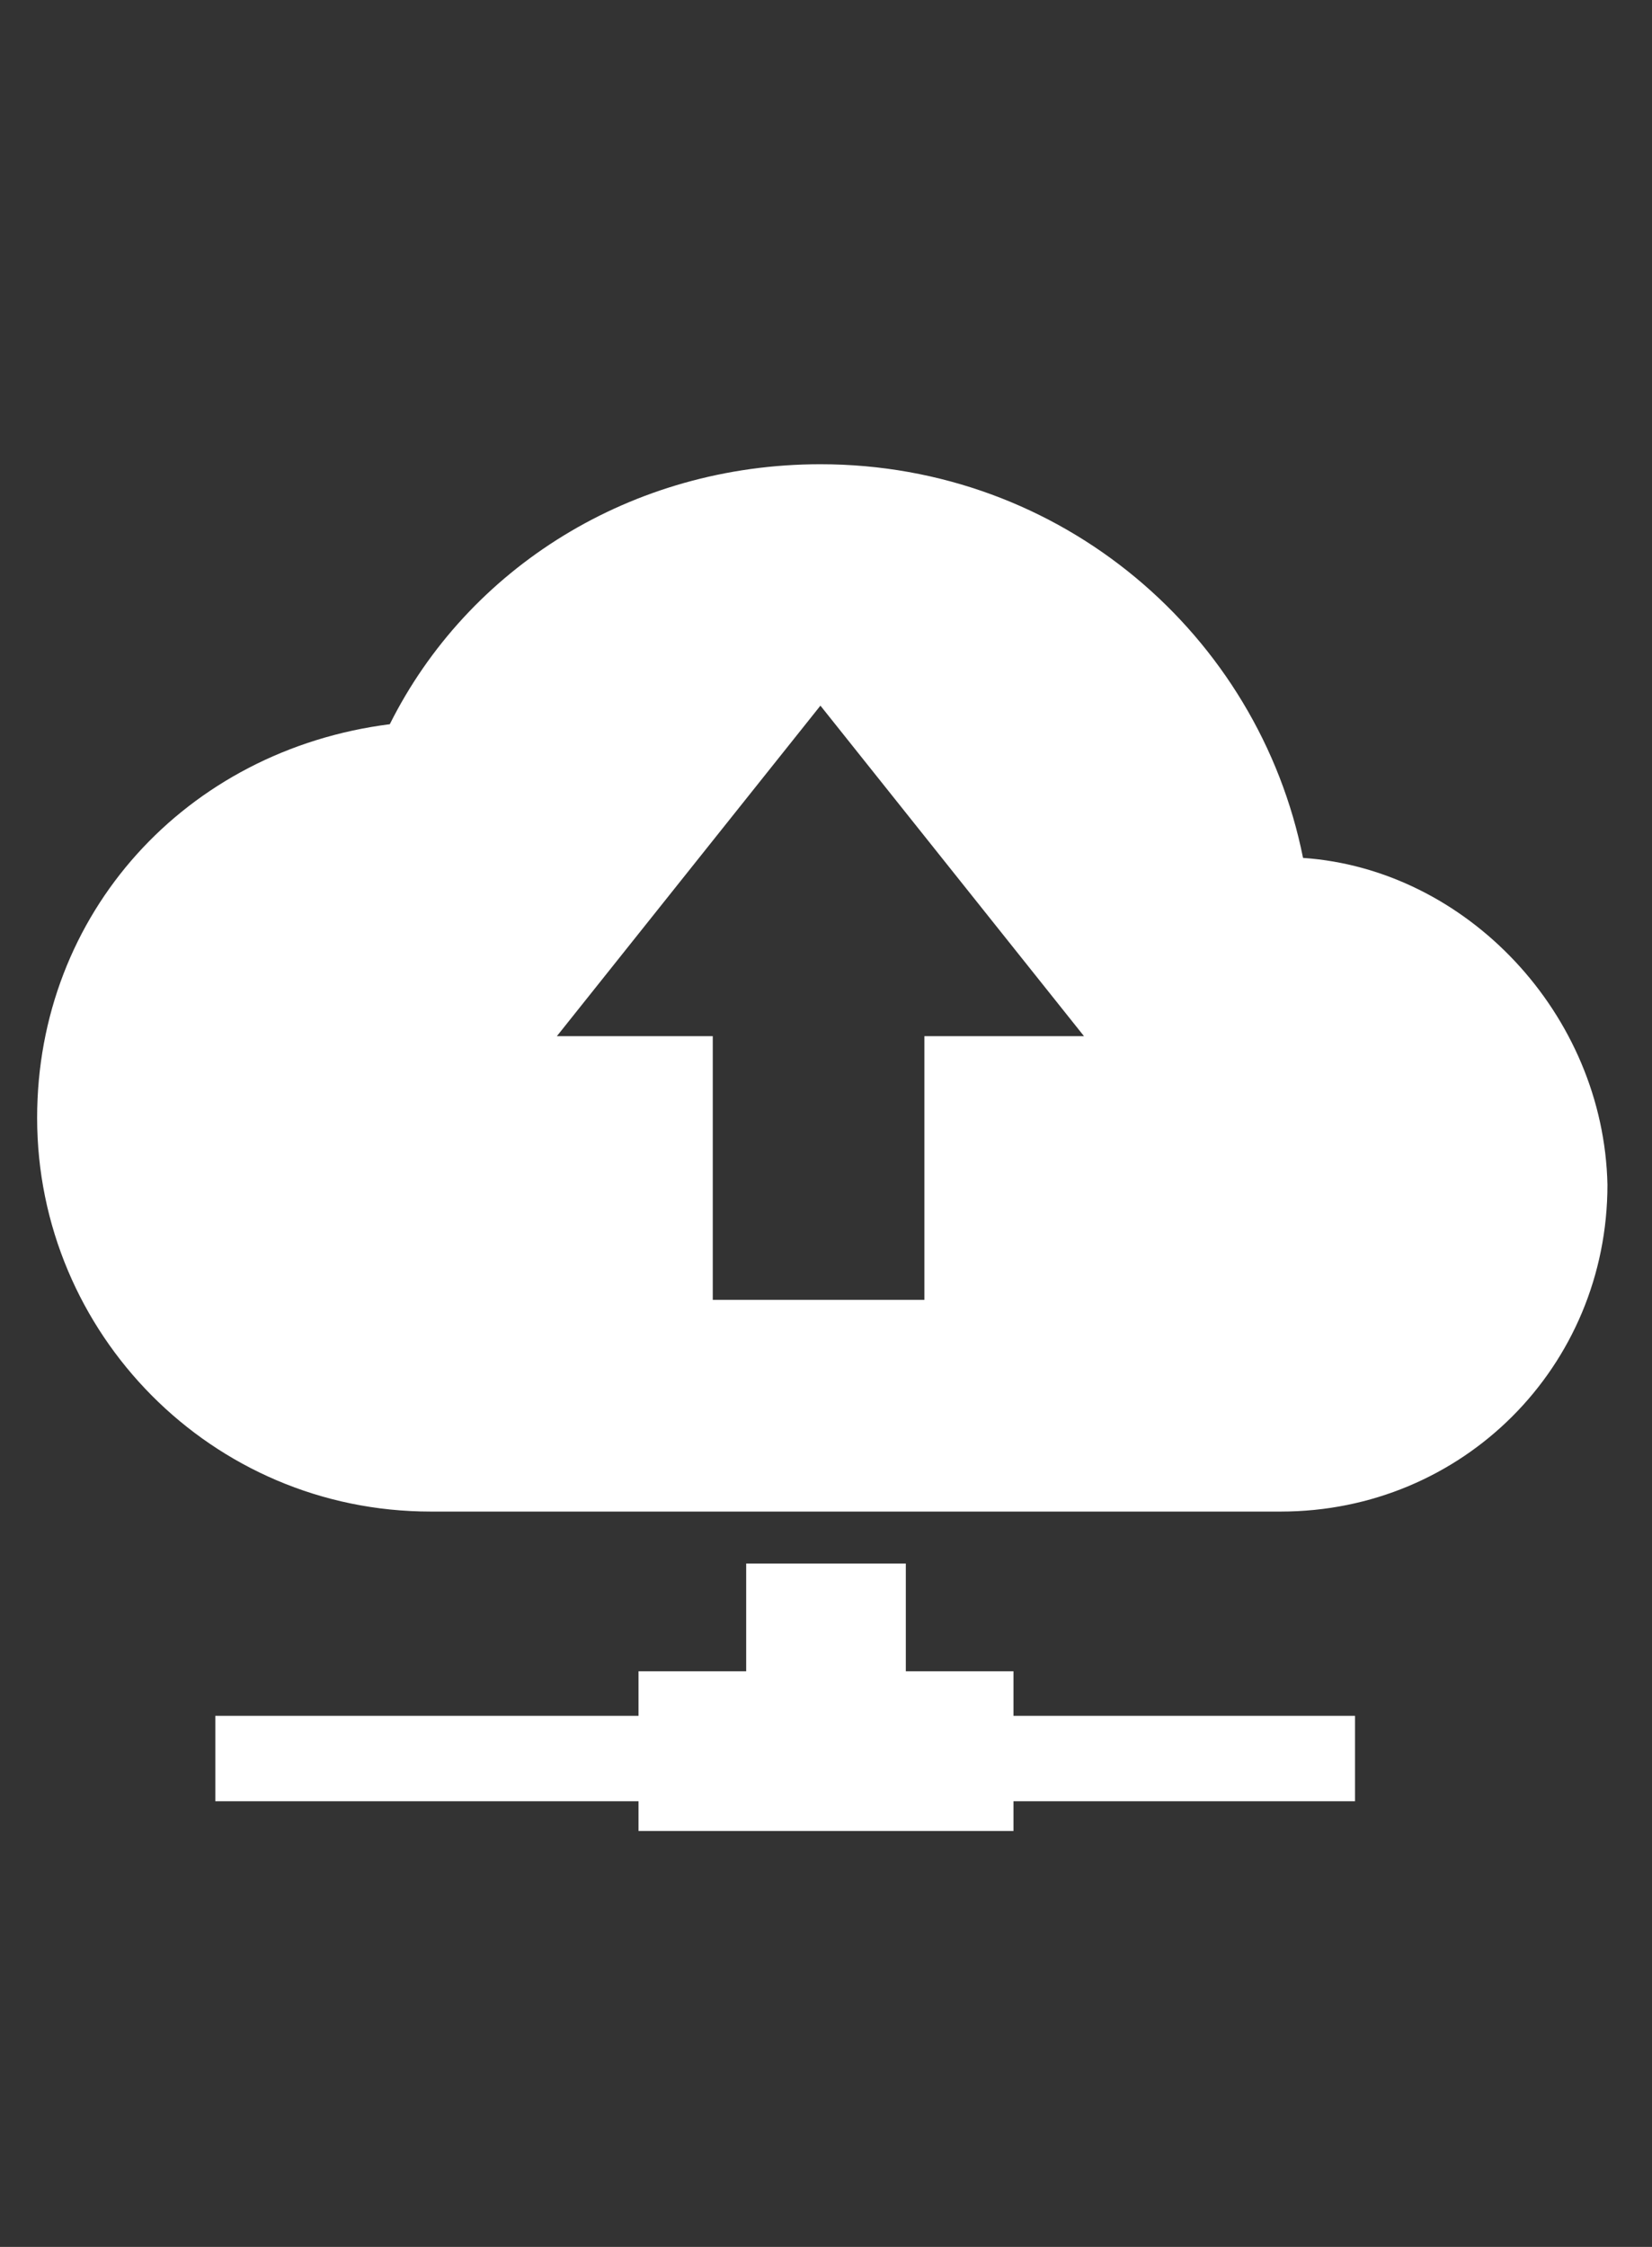
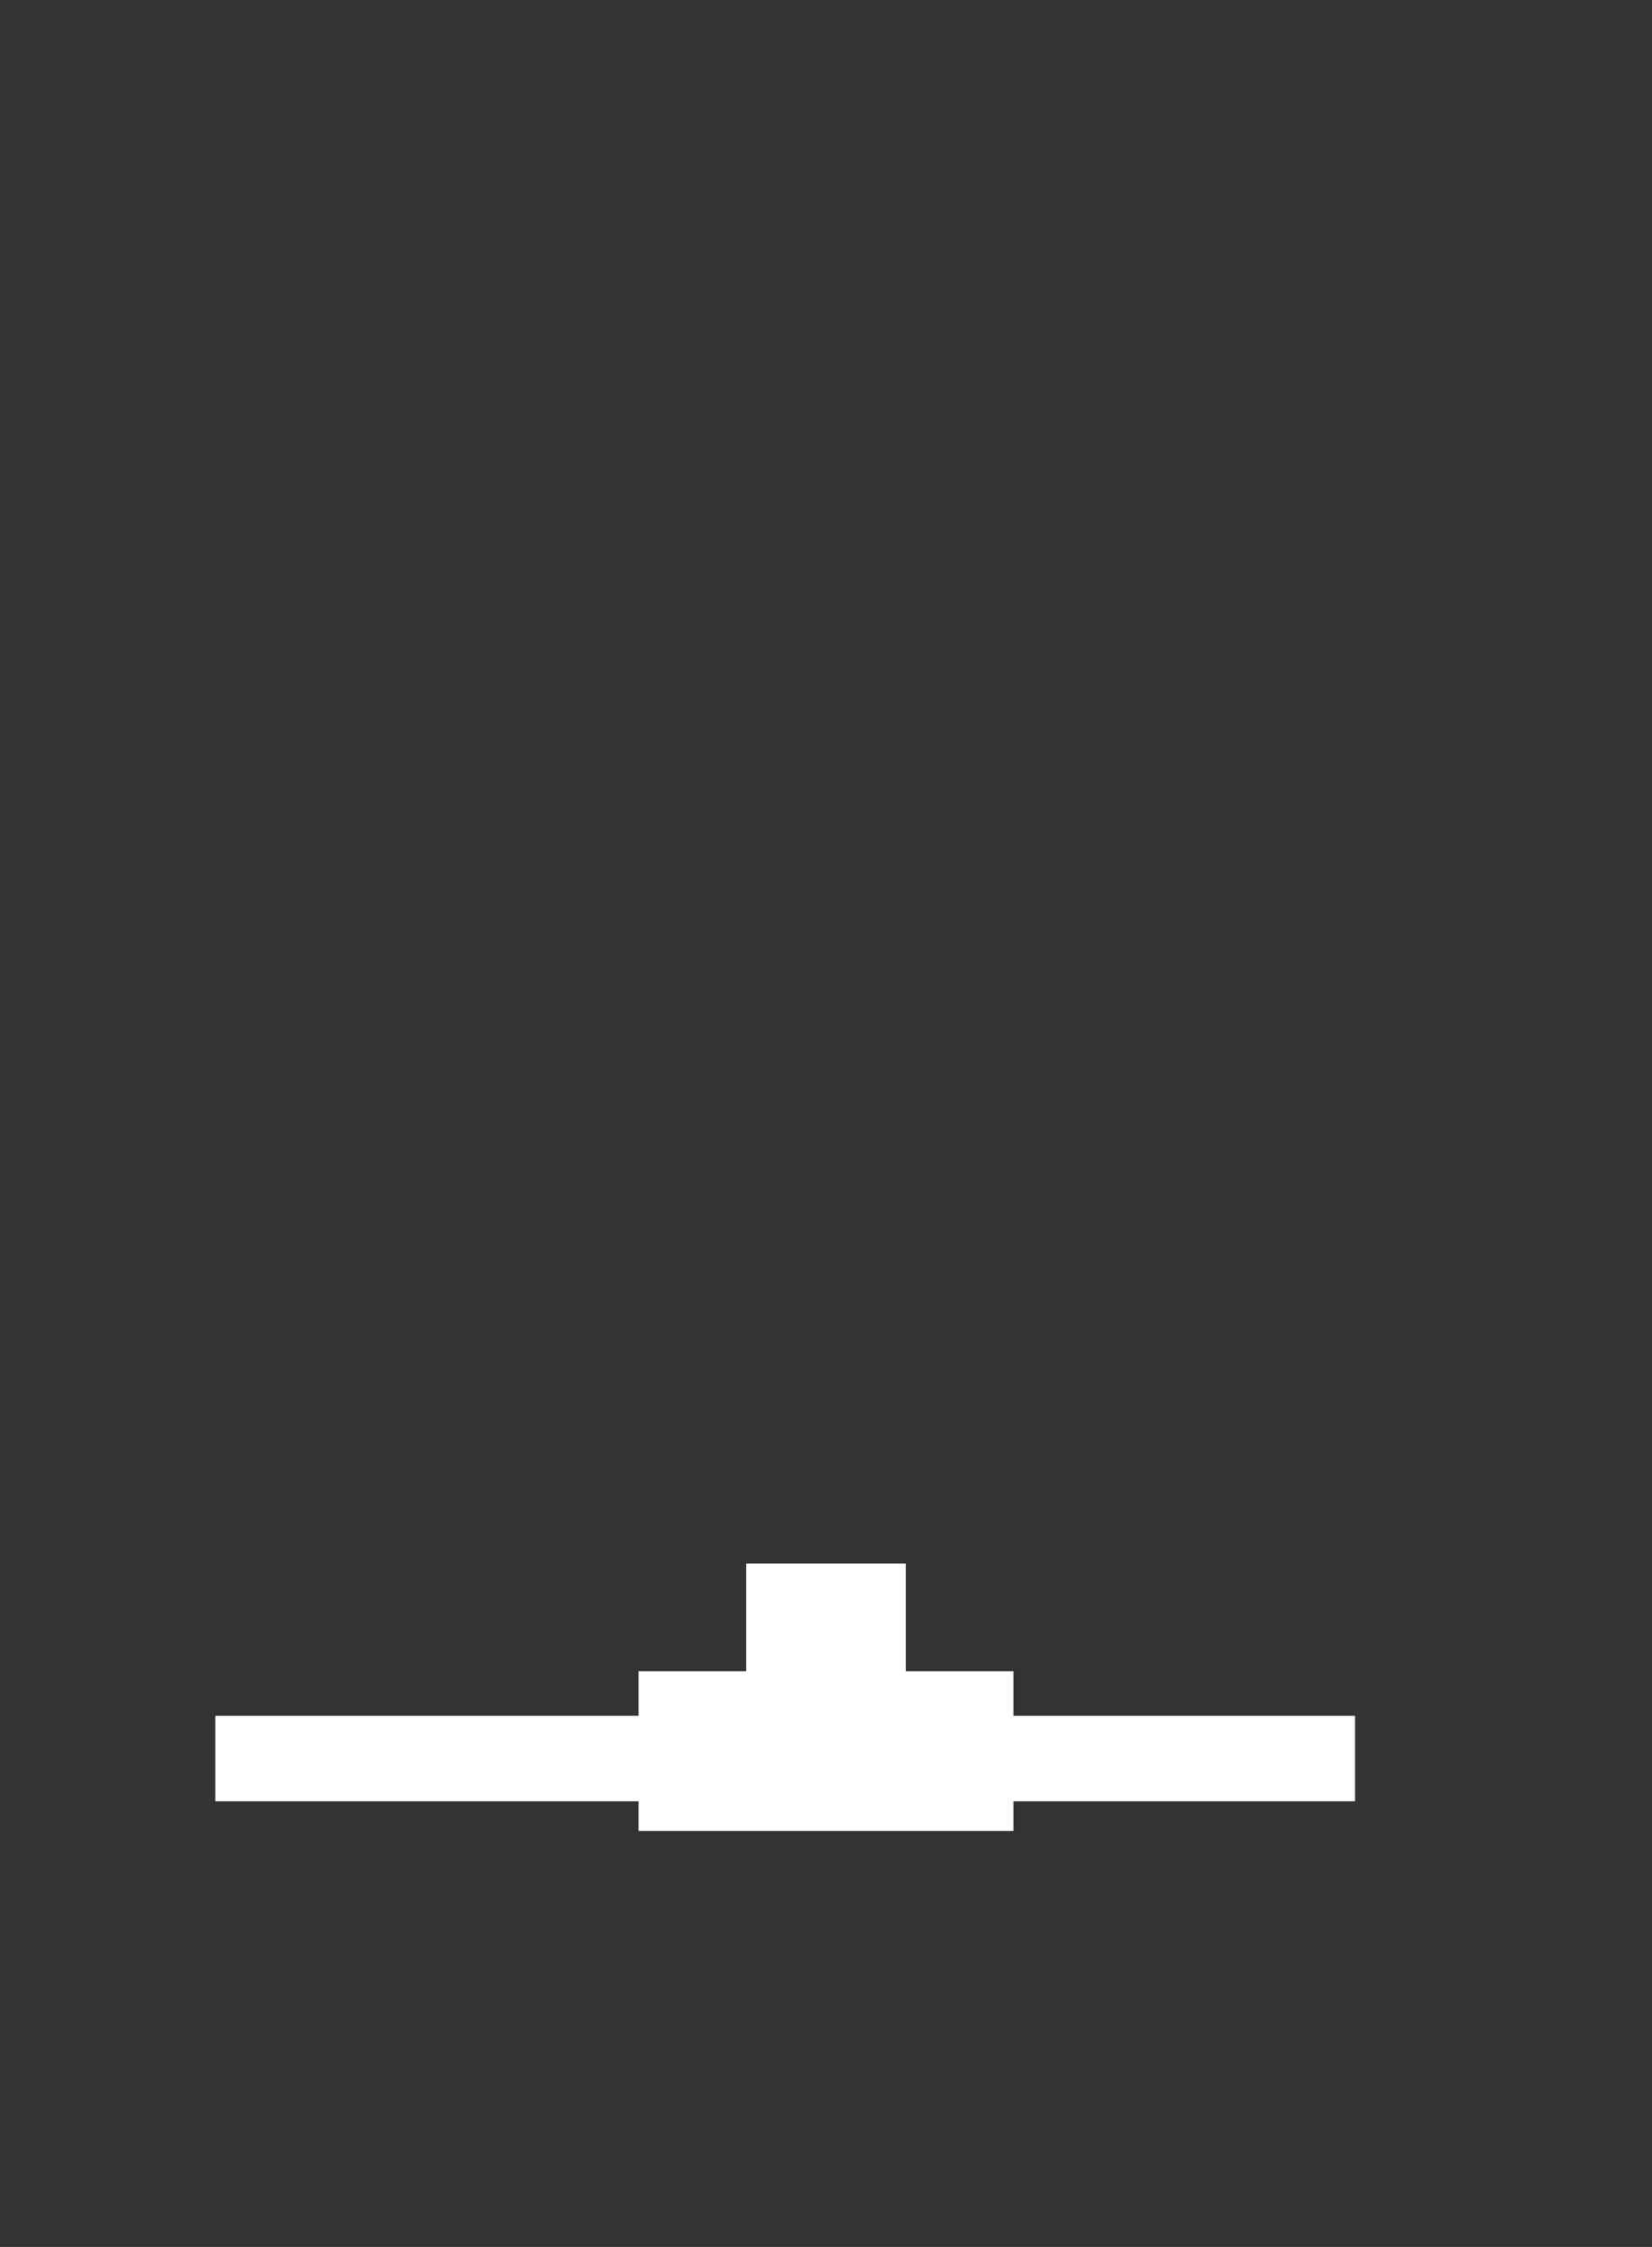
<svg xmlns="http://www.w3.org/2000/svg" version="1.1" x="0px" y="0px" viewBox="0 0 44.5 60.5" enable-background="new 0 0 50.5 50.5" xml:space="preserve">
  <rect x="0" y="0" width="44.5" height="60.5" fill="#333333" stroke="none" />
  <g id="Layer_1">
-     <path fill="#FFFFFF" d="M35.1,23.1c-1.2-6-6.5-10.6-13-10.6c-5.1,0-9.5,2.8-11.6,7C5,20.2,1,24.6,1,30.1c0,5.8,4.7,10.6,10.6,10.6   h22.9c4.9,0,8.8-3.9,8.8-8.8C43.2,27.3,39.5,23.4,35.1,23.1L35.1,23.1z M24.9,27.9V35h-5.7v-7.1H15l7.1-8.9l7.1,8.9H24.9z    M23.7,27.4" />
    <polygon fill="#FFFFFF" points="27.3,46.2 36.5,46.2 36.5,48.5 27.3,48.5 27.3,49.3 17.2,49.3 17.2,48.5 5.8,48.5 5.8,46.2    17.2,46.2 17.2,45 20.1,45 20.1,42.1 24.4,42.1 24.4,45 27.3,45 27.3,46.2  " />
  </g>
</svg>